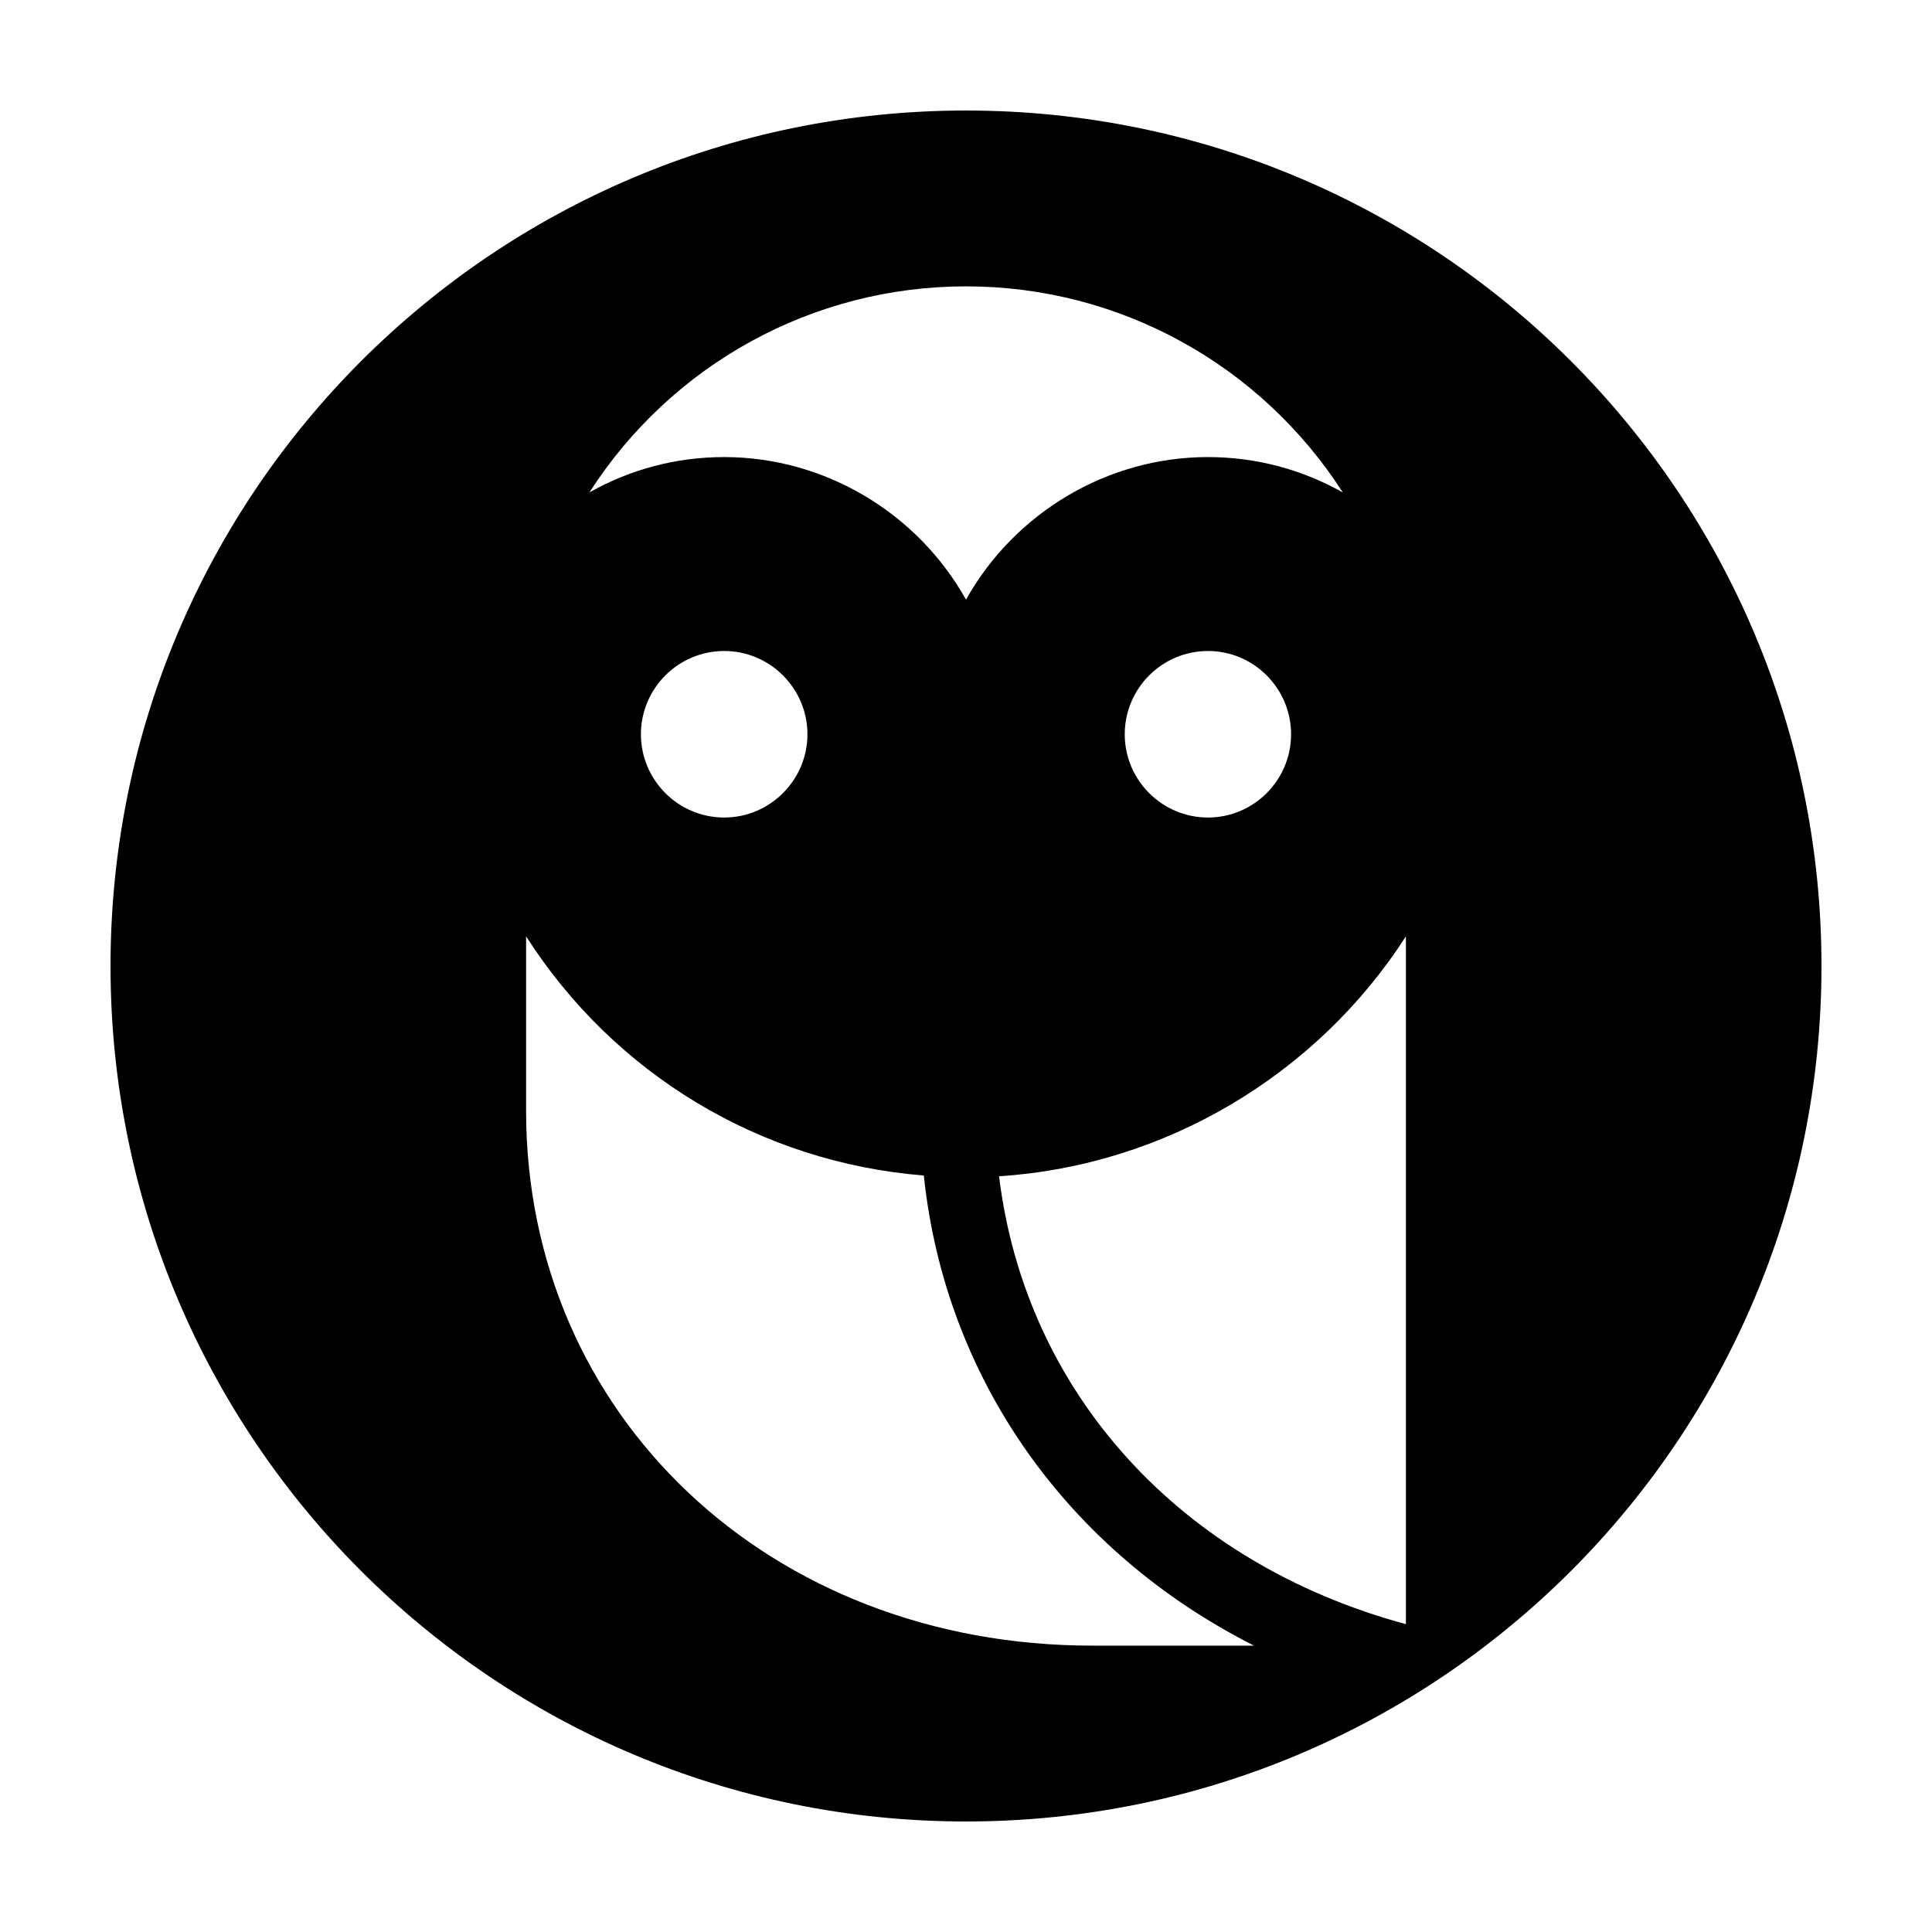
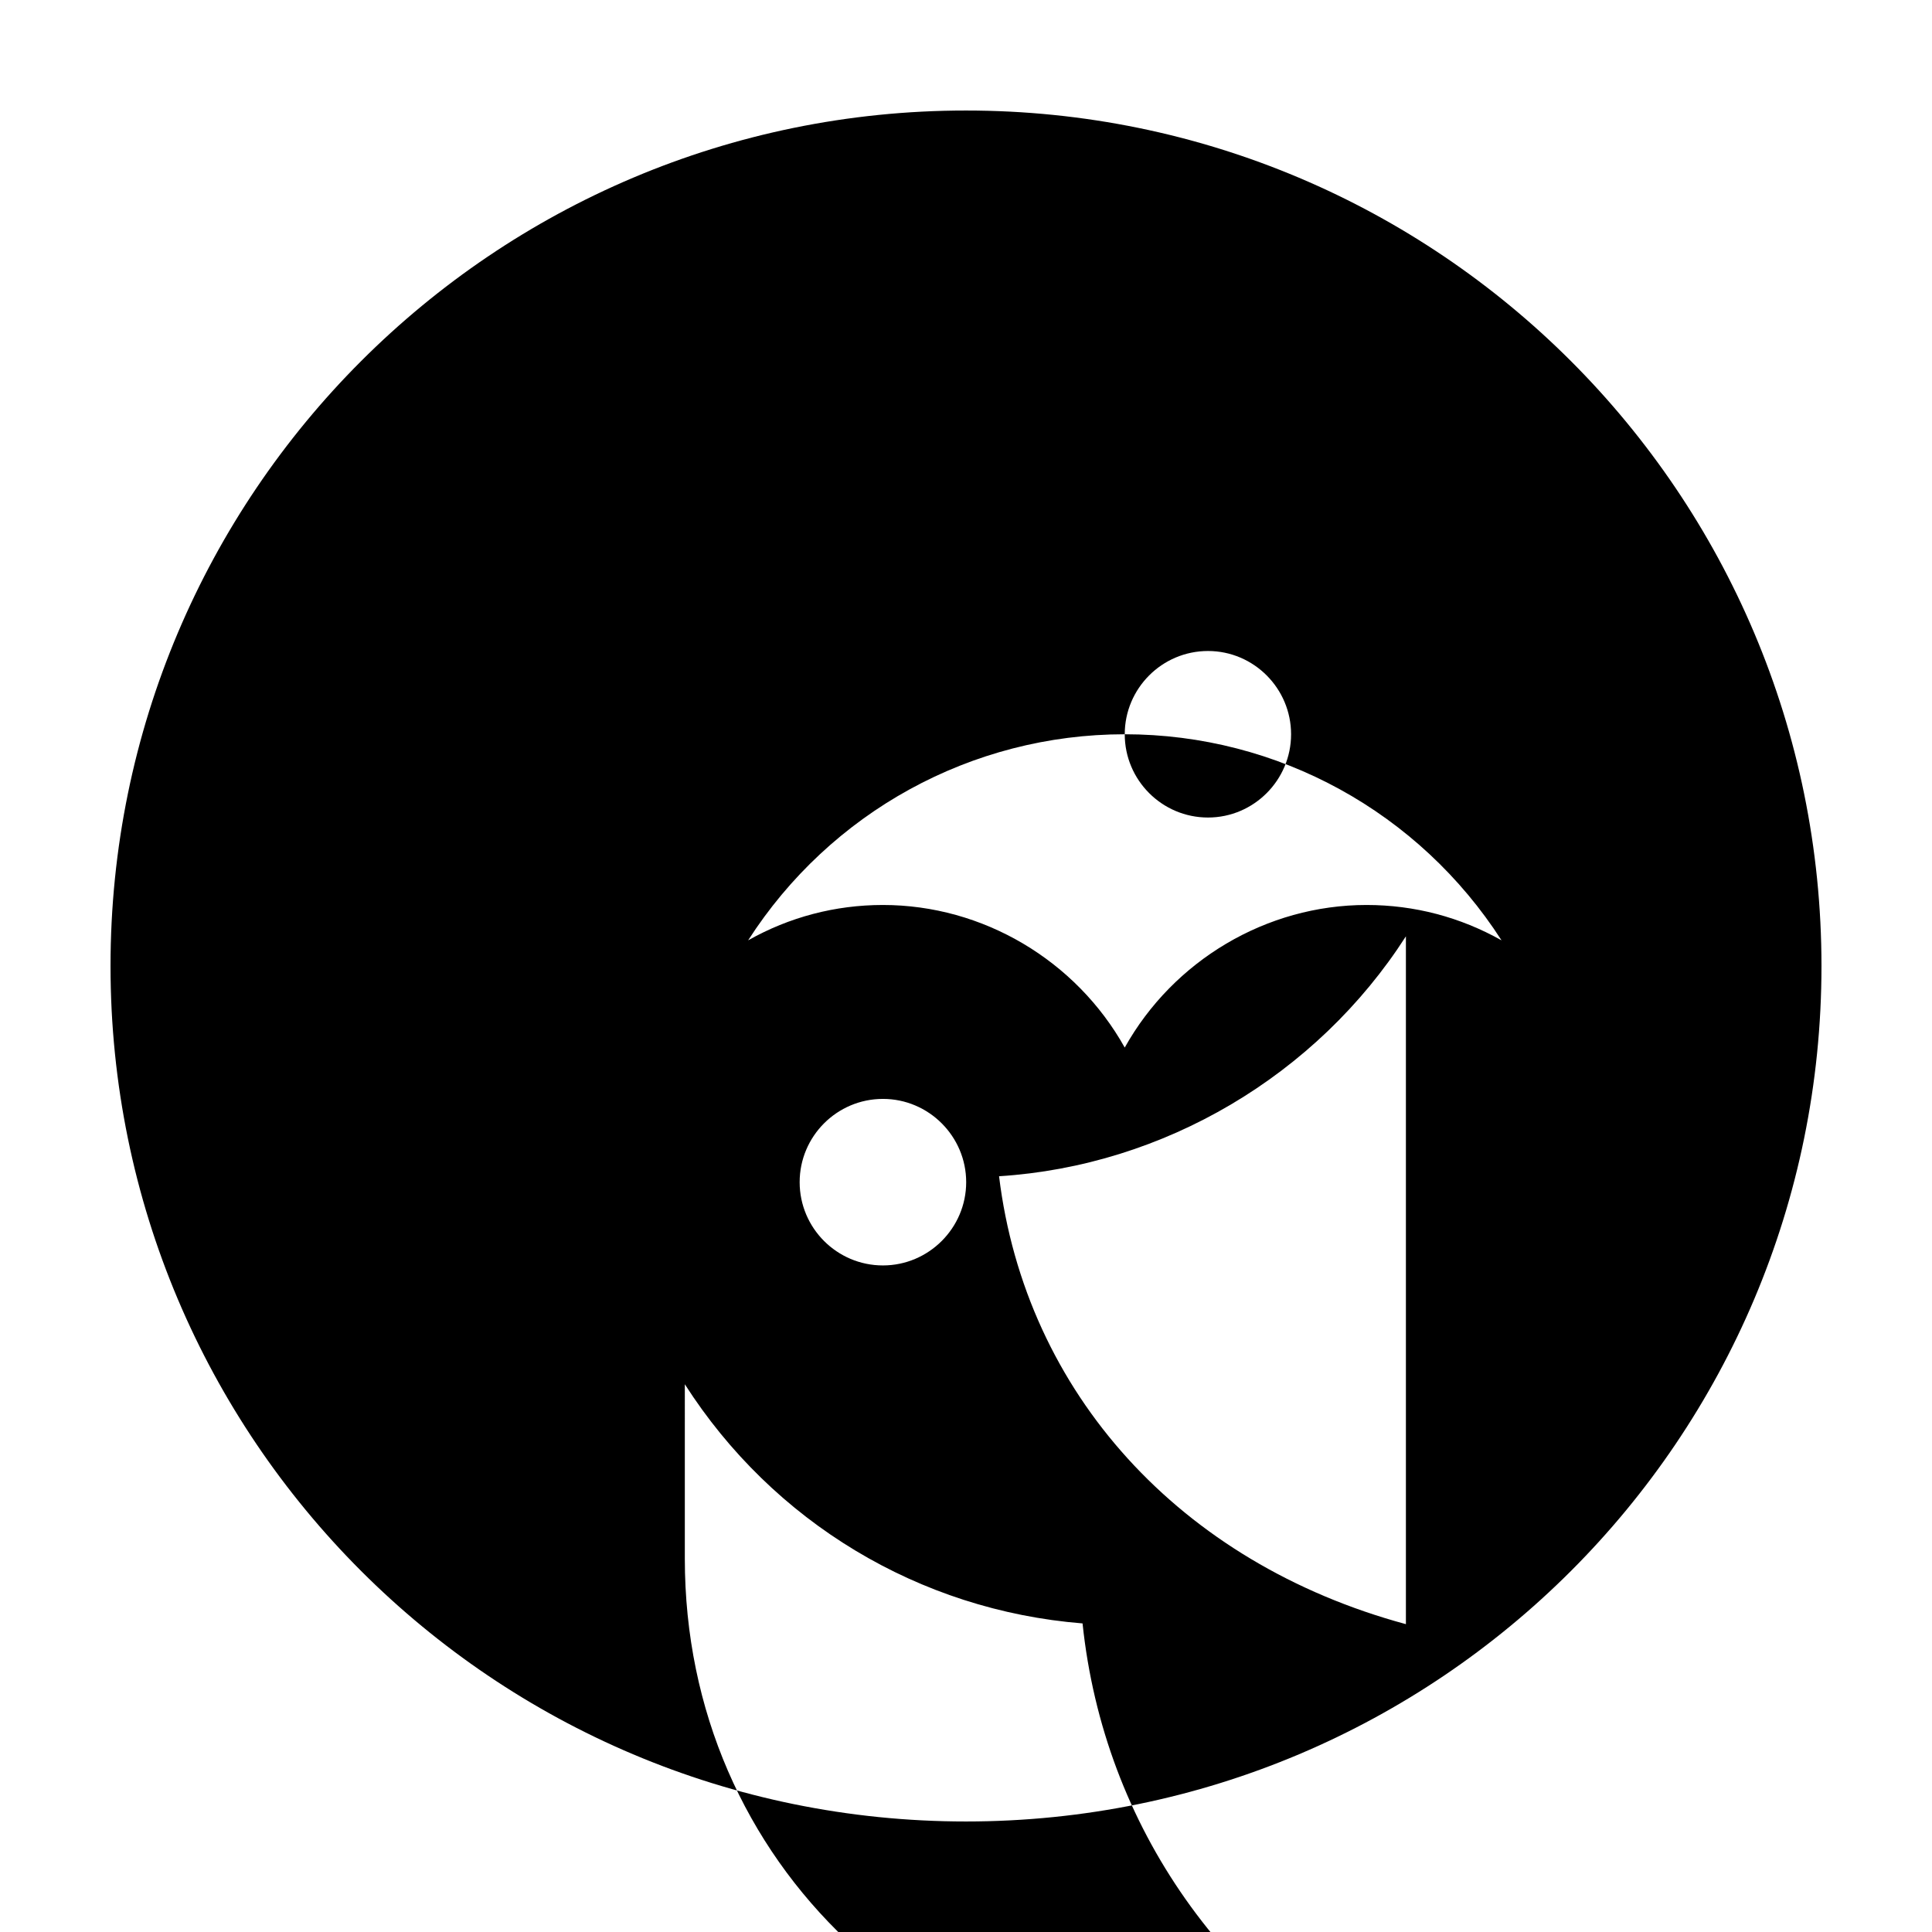
<svg xmlns="http://www.w3.org/2000/svg" fill="#000000" width="800px" height="800px" version="1.1" viewBox="144 144 512 512">
-   <path d="m400 626.71c125.25 0 226.71-101.47 226.71-226.71-0.004-125.2-101.47-226.71-226.71-226.71-125.2 0-226.71 101.52-226.71 226.71 0 125.25 101.52 226.71 226.71 226.71zm116.58-52.293c-59.801-16.172-100.81-61.262-107.82-118.7 43.73-2.769 84.137-26.703 107.82-63.582zm-74.512-235.83c0-12.141 9.875-22.066 22.066-22.066 12.141 0 22.016 9.926 22.016 22.066 0 12.141-9.875 22.066-22.016 22.066-12.191 0-22.066-9.926-22.066-22.066zm-42.066-118.7c40.707 0 78.039 20.707 99.855 54.613-10.934-6.144-23.074-9.371-35.77-9.371-26.551 0-51.188 14.711-64.086 37.785-12.898-23.074-37.535-37.785-64.086-37.785-12.645 0-24.836 3.223-35.719 9.371 21.762-33.906 59.145-54.613 99.805-54.613zm-42.02 118.7c0 12.141-9.926 22.066-22.066 22.066-12.191 0-22.066-9.926-22.066-22.066 0-12.141 9.875-22.066 22.066-22.066 12.141-0.004 22.066 9.922 22.066 22.066zm-74.562 53.555c23.375 36.527 62.07 59.902 105.4 63.379 5.644 53.809 37.988 99.555 87.512 124.59h-42.824c-85.547 0-150.09-60.961-150.09-141.77z" />
+   <path d="m400 626.71c125.25 0 226.71-101.47 226.71-226.71-0.004-125.2-101.47-226.71-226.71-226.71-125.2 0-226.71 101.52-226.71 226.71 0 125.25 101.52 226.71 226.71 226.71zm116.58-52.293c-59.801-16.172-100.81-61.262-107.82-118.7 43.73-2.769 84.137-26.703 107.82-63.582zm-74.512-235.83c0-12.141 9.875-22.066 22.066-22.066 12.141 0 22.016 9.926 22.016 22.066 0 12.141-9.875 22.066-22.016 22.066-12.191 0-22.066-9.926-22.066-22.066zc40.707 0 78.039 20.707 99.855 54.613-10.934-6.144-23.074-9.371-35.77-9.371-26.551 0-51.188 14.711-64.086 37.785-12.898-23.074-37.535-37.785-64.086-37.785-12.645 0-24.836 3.223-35.719 9.371 21.762-33.906 59.145-54.613 99.805-54.613zm-42.02 118.7c0 12.141-9.926 22.066-22.066 22.066-12.191 0-22.066-9.926-22.066-22.066 0-12.141 9.875-22.066 22.066-22.066 12.141-0.004 22.066 9.922 22.066 22.066zm-74.562 53.555c23.375 36.527 62.07 59.902 105.4 63.379 5.644 53.809 37.988 99.555 87.512 124.59h-42.824c-85.547 0-150.09-60.961-150.09-141.77z" />
</svg>